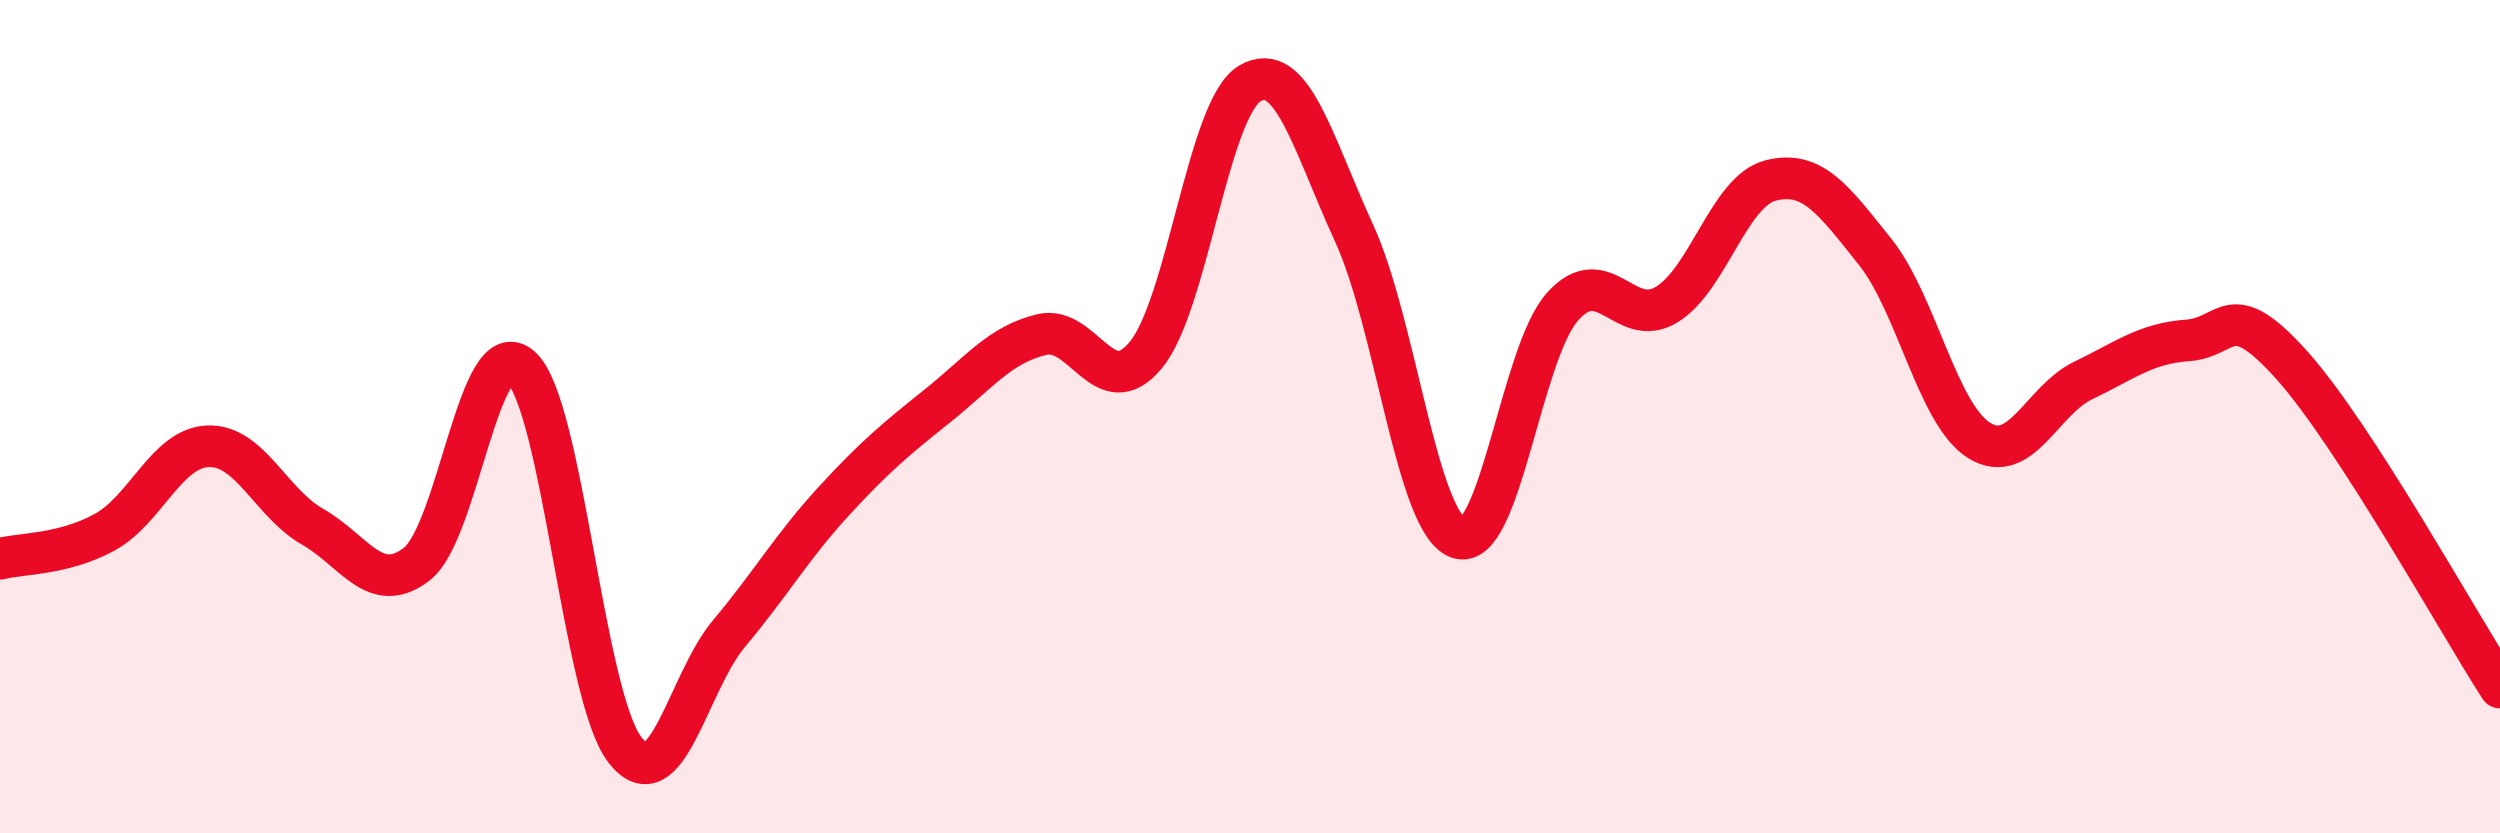
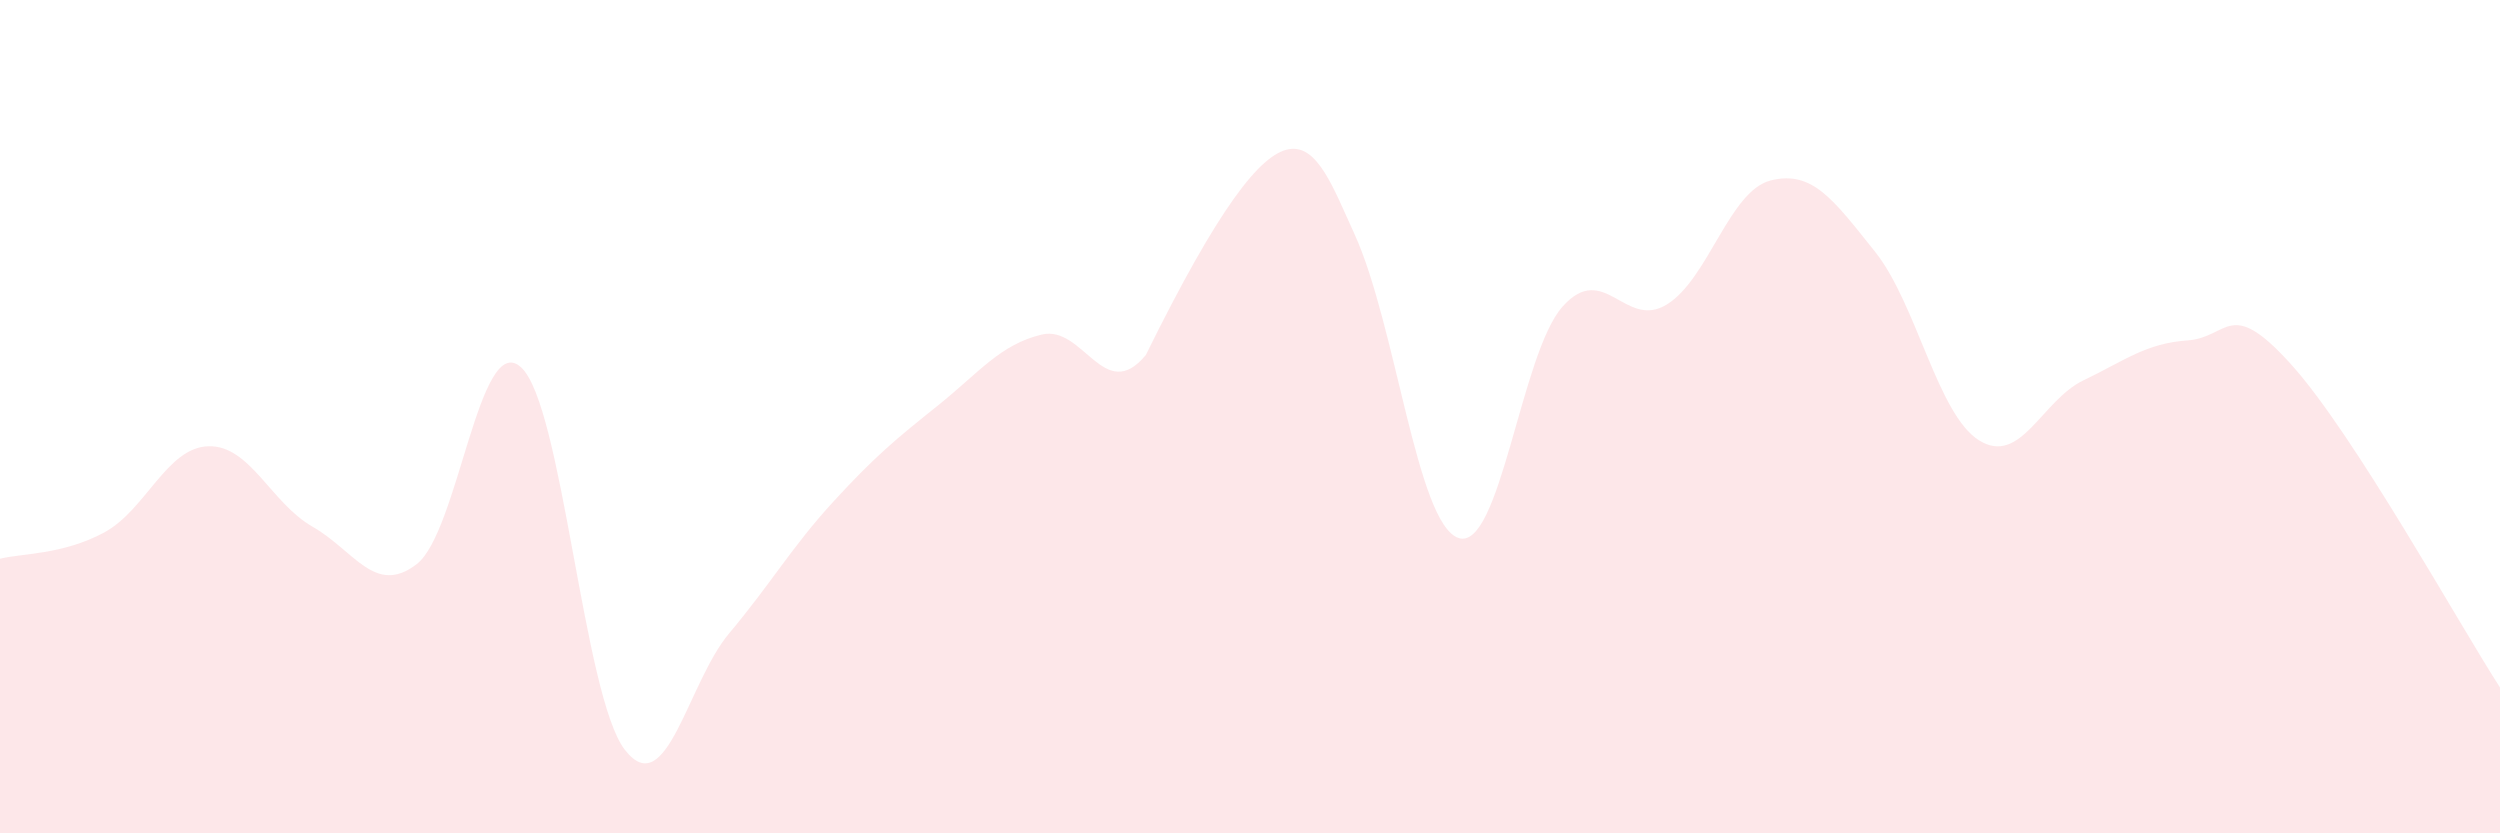
<svg xmlns="http://www.w3.org/2000/svg" width="60" height="20" viewBox="0 0 60 20">
-   <path d="M 0,13.41 C 0.5,13.28 1.5,13.32 2.5,12.78 C 3.5,12.24 4,10.74 5,10.71 C 6,10.68 6.5,12.07 7.5,12.64 C 8.5,13.21 9,14.31 10,13.54 C 11,12.77 11.5,7.92 12.5,8.81 C 13.5,9.7 14,16.72 15,18 C 16,19.28 16.5,16.39 17.5,15.2 C 18.5,14.01 19,13.13 20,12.04 C 21,10.95 21.5,10.54 22.5,9.74 C 23.5,8.94 24,8.27 25,8.03 C 26,7.79 26.5,9.73 27.5,8.52 C 28.5,7.31 29,2.58 30,2 C 31,1.42 31.5,3.42 32.5,5.6 C 33.5,7.78 34,12.56 35,12.91 C 36,13.26 36.5,8.48 37.5,7.36 C 38.5,6.24 39,7.92 40,7.31 C 41,6.7 41.5,4.58 42.5,4.33 C 43.5,4.08 44,4.79 45,6.04 C 46,7.29 46.5,9.95 47.5,10.57 C 48.5,11.19 49,9.61 50,9.13 C 51,8.65 51.5,8.24 52.5,8.17 C 53.5,8.1 53.5,7.09 55,8.76 C 56.5,10.43 59,14.95 60,16.5L60 20L0 20Z" fill="#EB0A25" opacity="0.1" stroke-linecap="round" stroke-linejoin="round" />
-   <path d="M 0,13.41 C 0.5,13.28 1.5,13.32 2.5,12.78 C 3.5,12.24 4,10.74 5,10.71 C 6,10.68 6.5,12.07 7.5,12.64 C 8.5,13.21 9,14.31 10,13.54 C 11,12.77 11.5,7.92 12.5,8.81 C 13.5,9.7 14,16.72 15,18 C 16,19.28 16.5,16.39 17.5,15.2 C 18.5,14.01 19,13.13 20,12.04 C 21,10.95 21.5,10.54 22.5,9.74 C 23.5,8.94 24,8.27 25,8.03 C 26,7.79 26.5,9.73 27.5,8.52 C 28.5,7.31 29,2.58 30,2 C 31,1.42 31.5,3.42 32.5,5.6 C 33.5,7.78 34,12.56 35,12.91 C 36,13.26 36.5,8.48 37.5,7.36 C 38.5,6.24 39,7.92 40,7.31 C 41,6.7 41.5,4.58 42.5,4.33 C 43.5,4.08 44,4.79 45,6.04 C 46,7.29 46.5,9.95 47.5,10.57 C 48.5,11.19 49,9.61 50,9.13 C 51,8.65 51.5,8.24 52.5,8.17 C 53.5,8.1 53.5,7.09 55,8.76 C 56.5,10.43 59,14.95 60,16.5" stroke="#EB0A25" stroke-width="1" fill="none" stroke-linecap="round" stroke-linejoin="round" />
+   <path d="M 0,13.41 C 0.5,13.28 1.5,13.32 2.5,12.78 C 3.5,12.24 4,10.74 5,10.71 C 6,10.68 6.5,12.07 7.5,12.64 C 8.5,13.21 9,14.31 10,13.54 C 11,12.77 11.5,7.92 12.5,8.81 C 13.5,9.7 14,16.72 15,18 C 16,19.28 16.5,16.39 17.5,15.2 C 18.5,14.01 19,13.13 20,12.04 C 21,10.95 21.5,10.54 22.5,9.74 C 23.5,8.94 24,8.27 25,8.03 C 26,7.79 26.5,9.73 27.5,8.52 C 31,1.42 31.5,3.42 32.5,5.6 C 33.5,7.78 34,12.56 35,12.91 C 36,13.26 36.5,8.48 37.5,7.36 C 38.5,6.24 39,7.92 40,7.31 C 41,6.7 41.5,4.58 42.5,4.33 C 43.5,4.08 44,4.79 45,6.04 C 46,7.29 46.5,9.95 47.5,10.57 C 48.5,11.19 49,9.61 50,9.13 C 51,8.65 51.5,8.24 52.5,8.17 C 53.5,8.1 53.5,7.09 55,8.76 C 56.5,10.43 59,14.95 60,16.5L60 20L0 20Z" fill="#EB0A25" opacity="0.1" stroke-linecap="round" stroke-linejoin="round" />
</svg>